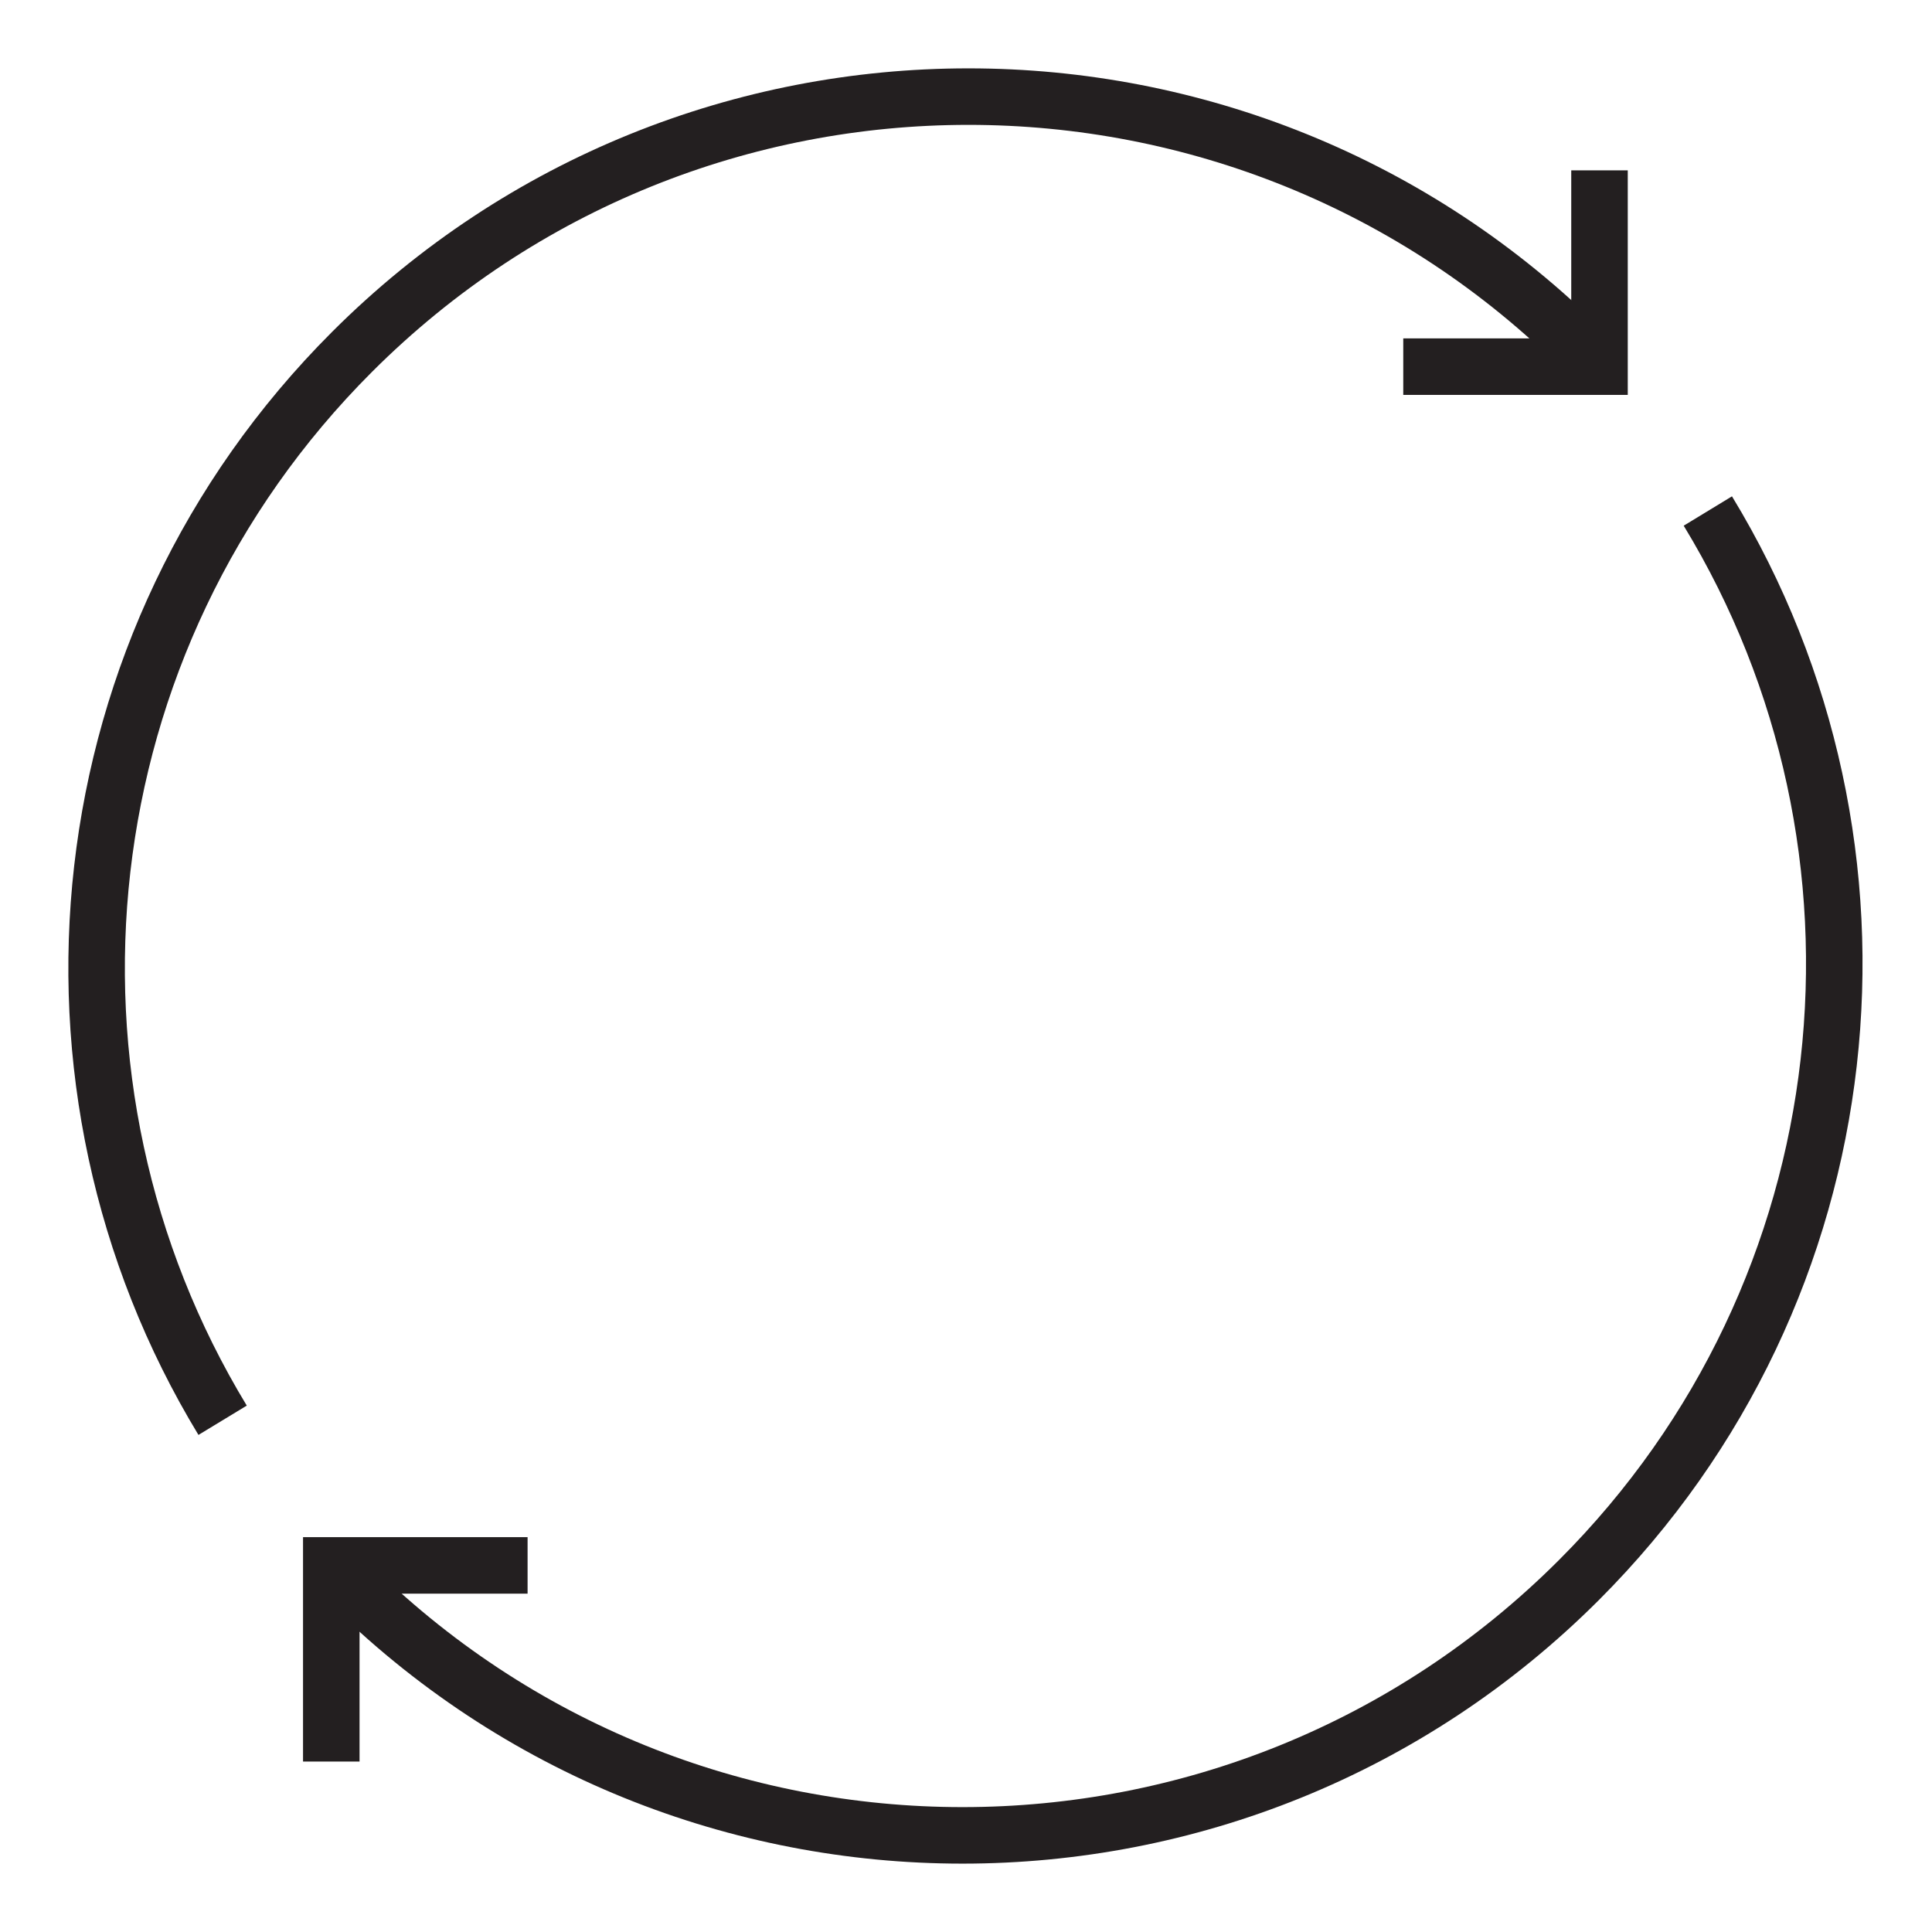
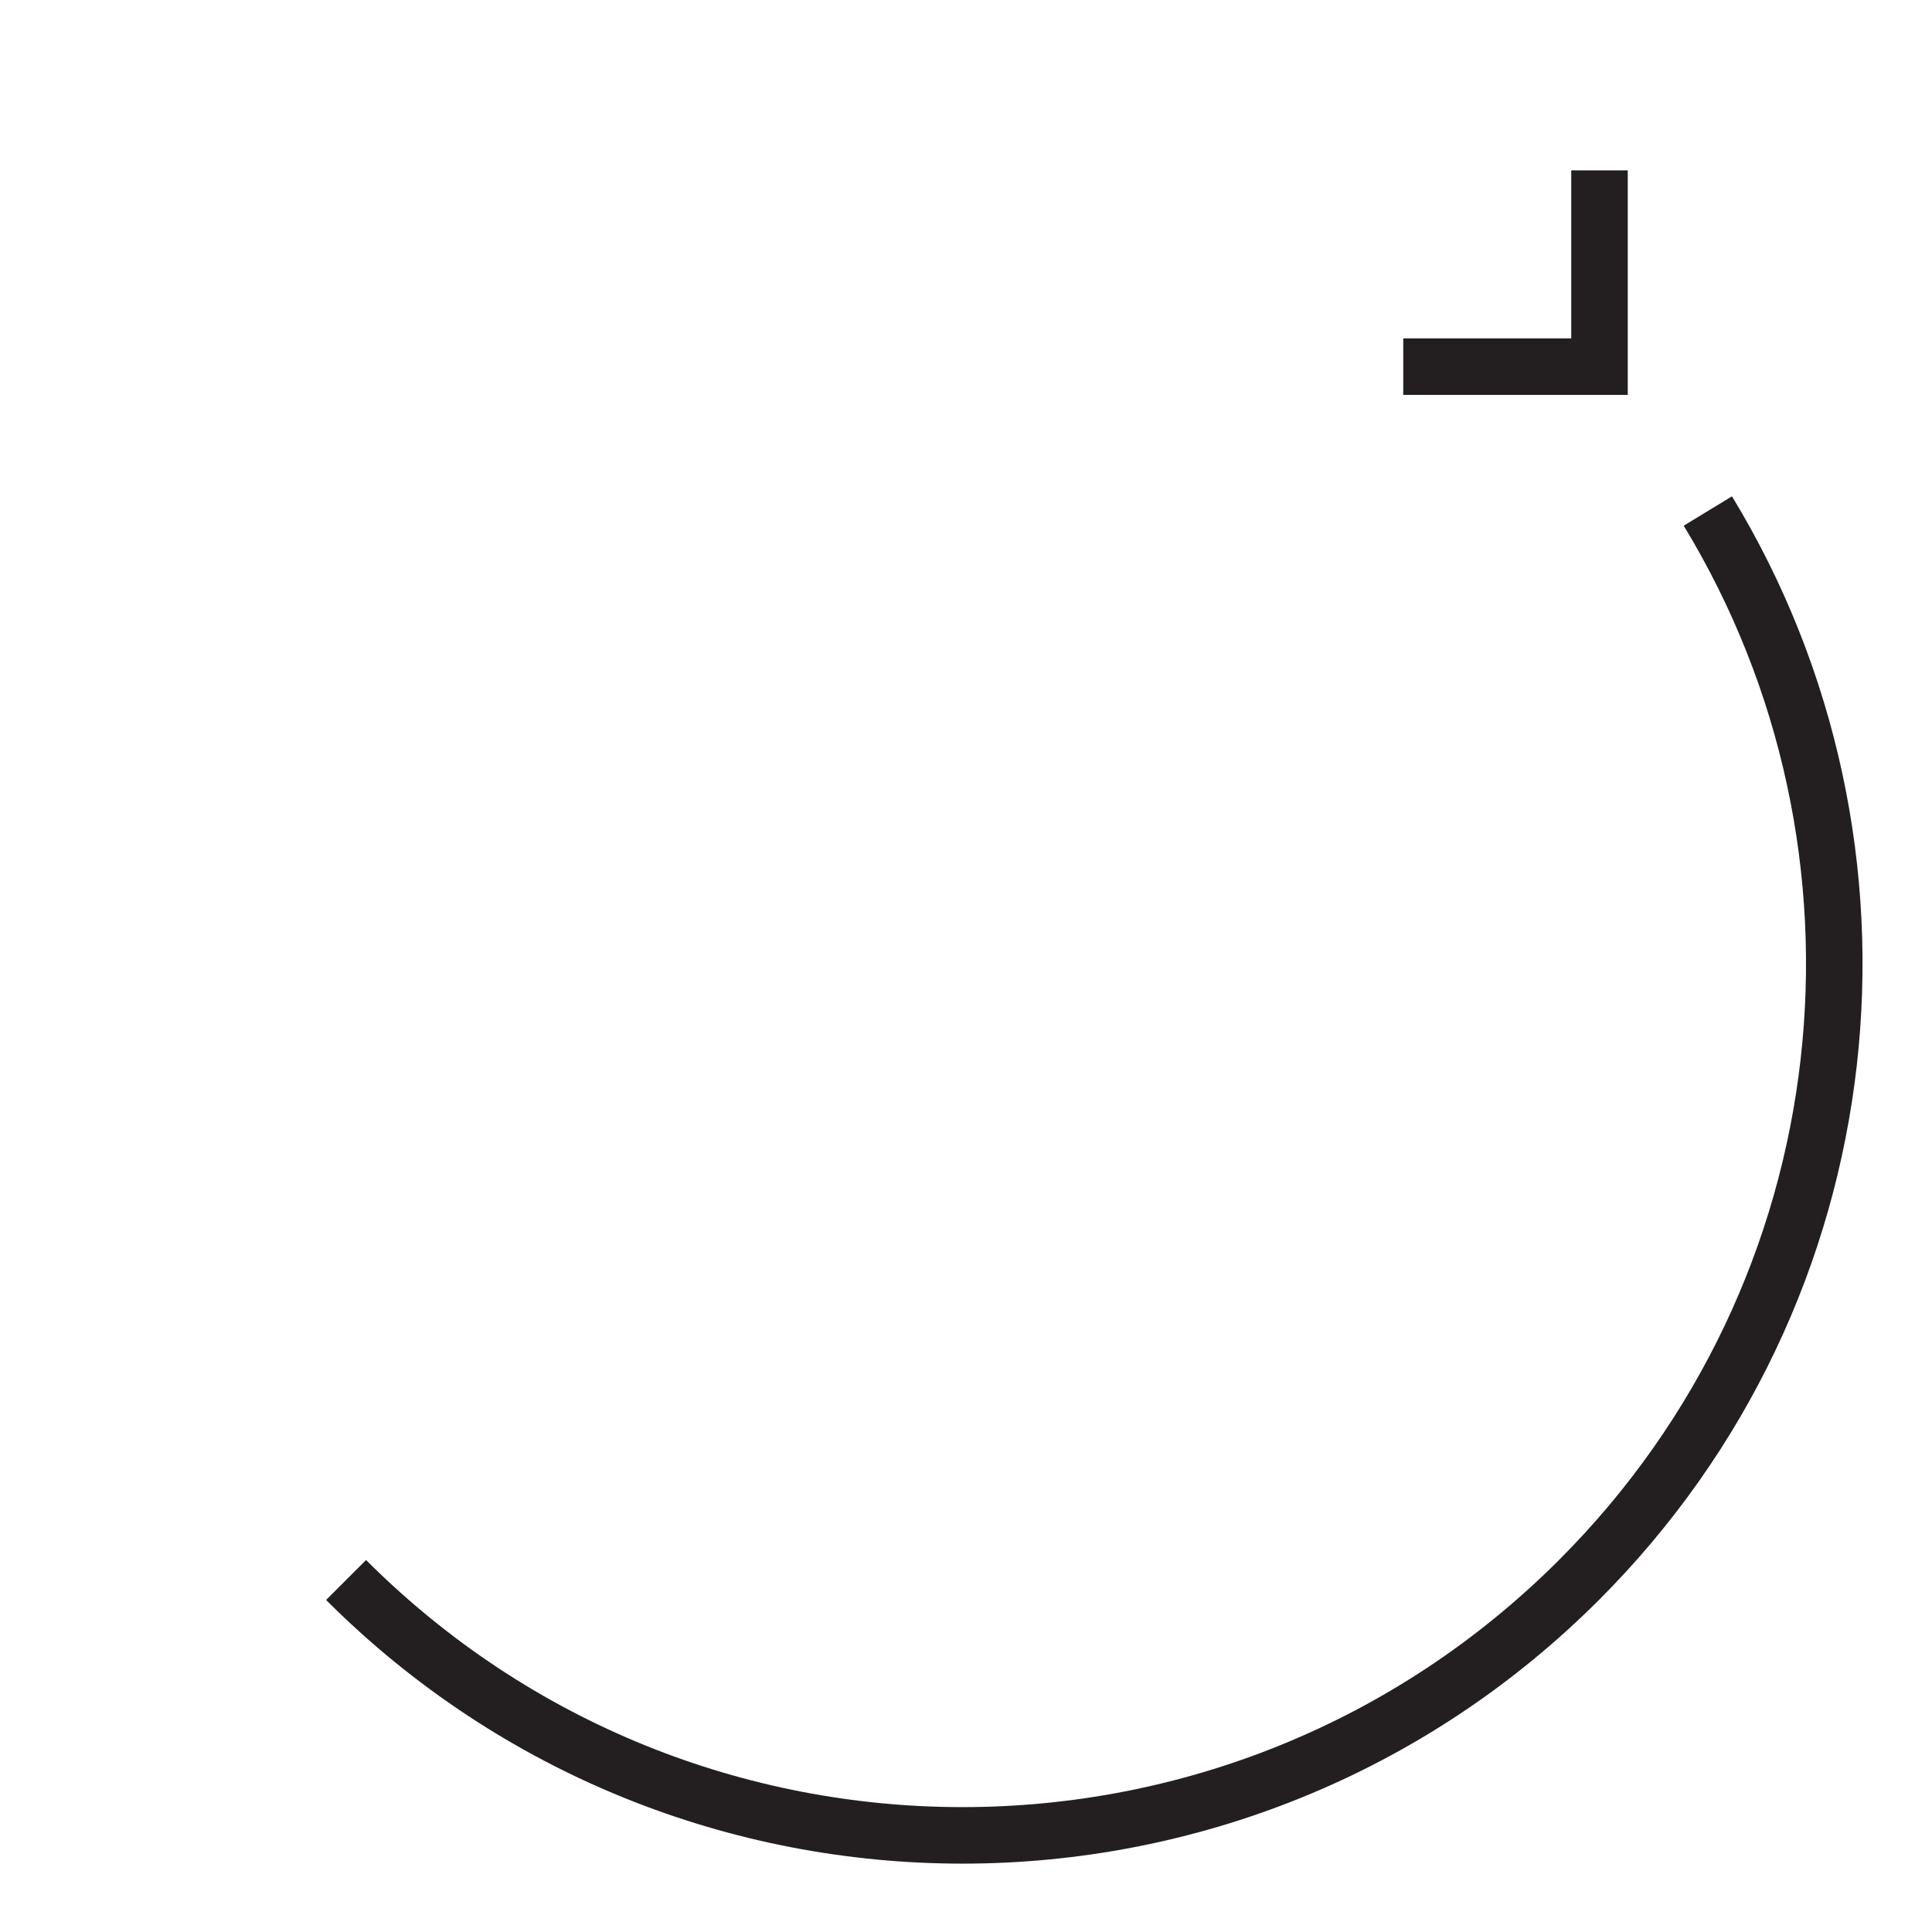
<svg xmlns="http://www.w3.org/2000/svg" width="40" height="40" viewBox="0 0 40 40" fill="none">
-   <path d="M4.609 29.405C0.394 22.46 1.286 13.286 7.287 7.287C14.336 0.238 25.764 0.238 32.813 7.287" stroke="#231F20" stroke-width="1.17" stroke-miterlimit="10" />
  <path d="M33.116 3.527V7.591H29.053" stroke="#231F20" stroke-width="1.17" stroke-miterlimit="10" />
  <path d="M35.359 10.58C39.584 17.527 38.695 26.707 32.691 32.712C25.642 39.762 14.214 39.762 7.165 32.712" stroke="#231F20" stroke-width="1.17" stroke-miterlimit="10" />
-   <path d="M6.859 36.471V32.41H10.923" stroke="#231F20" stroke-width="1.17" stroke-miterlimit="10" />
</svg>